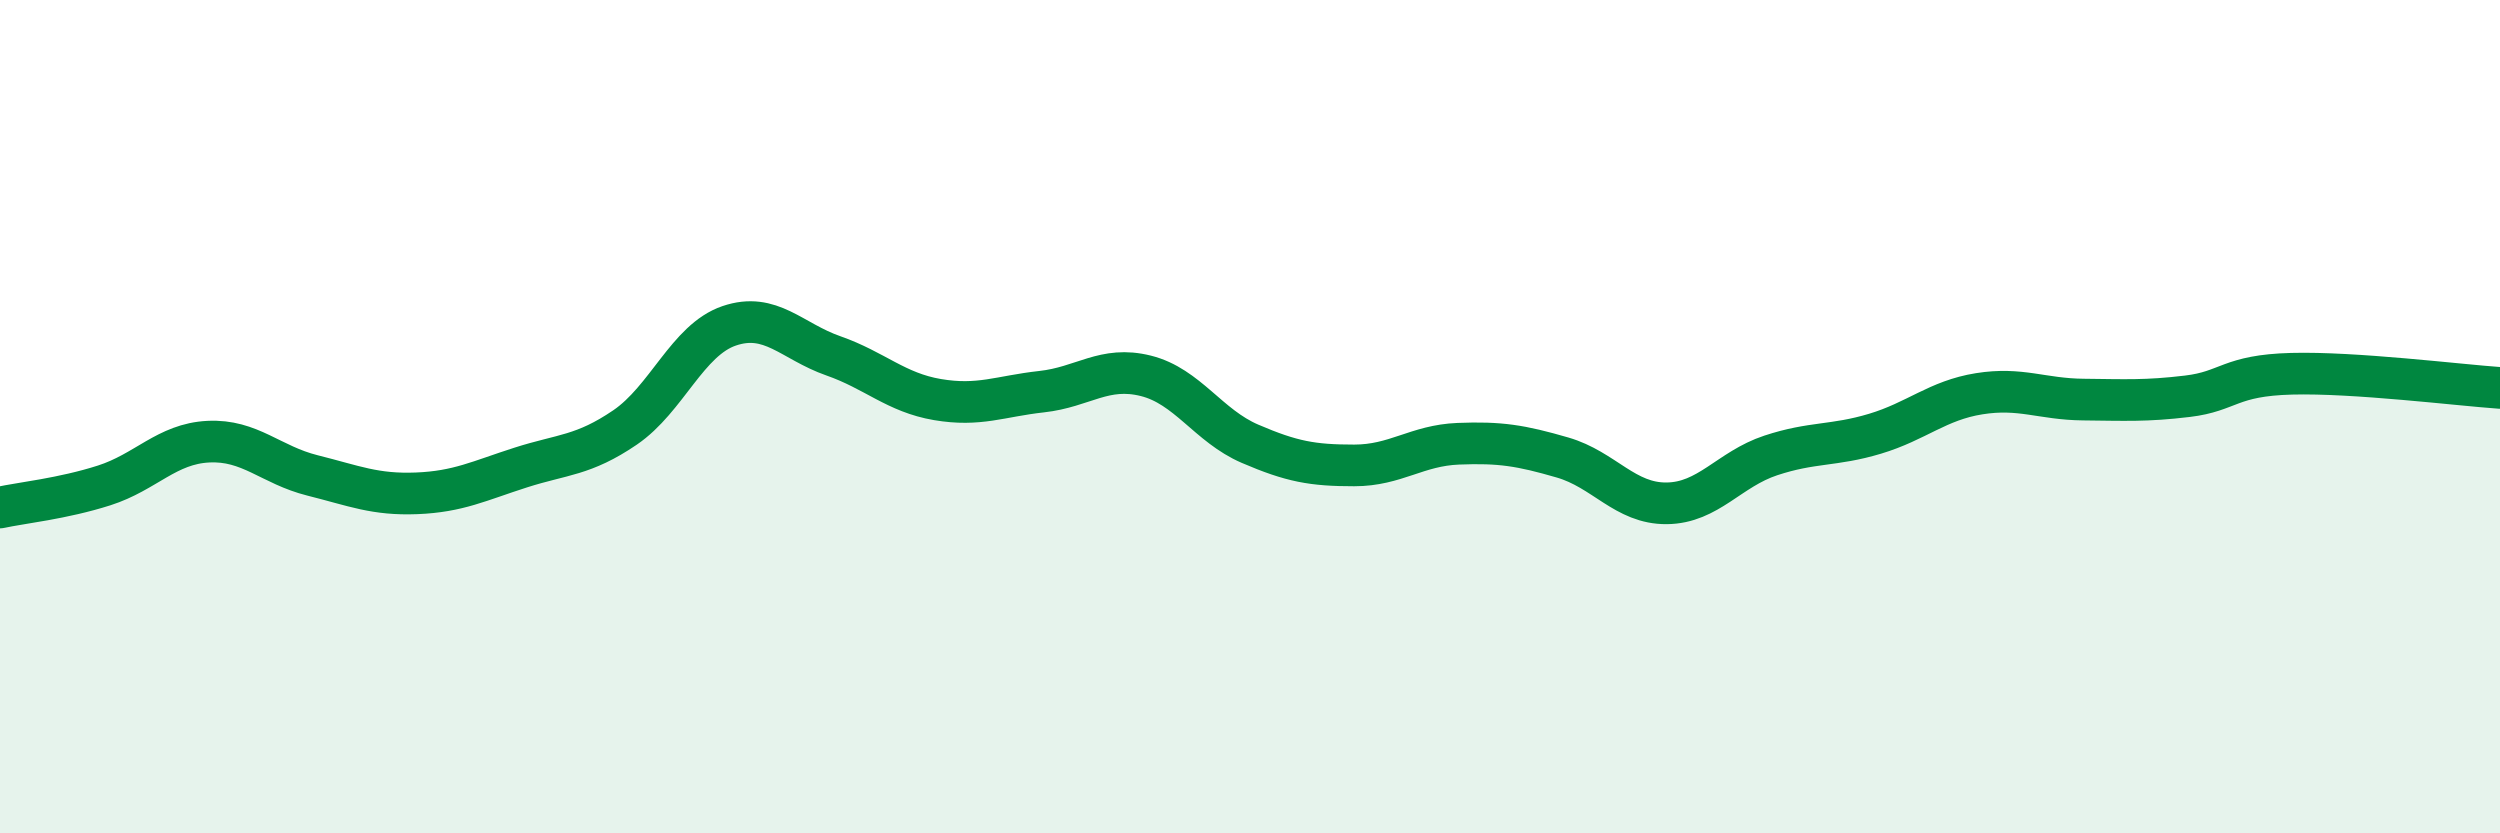
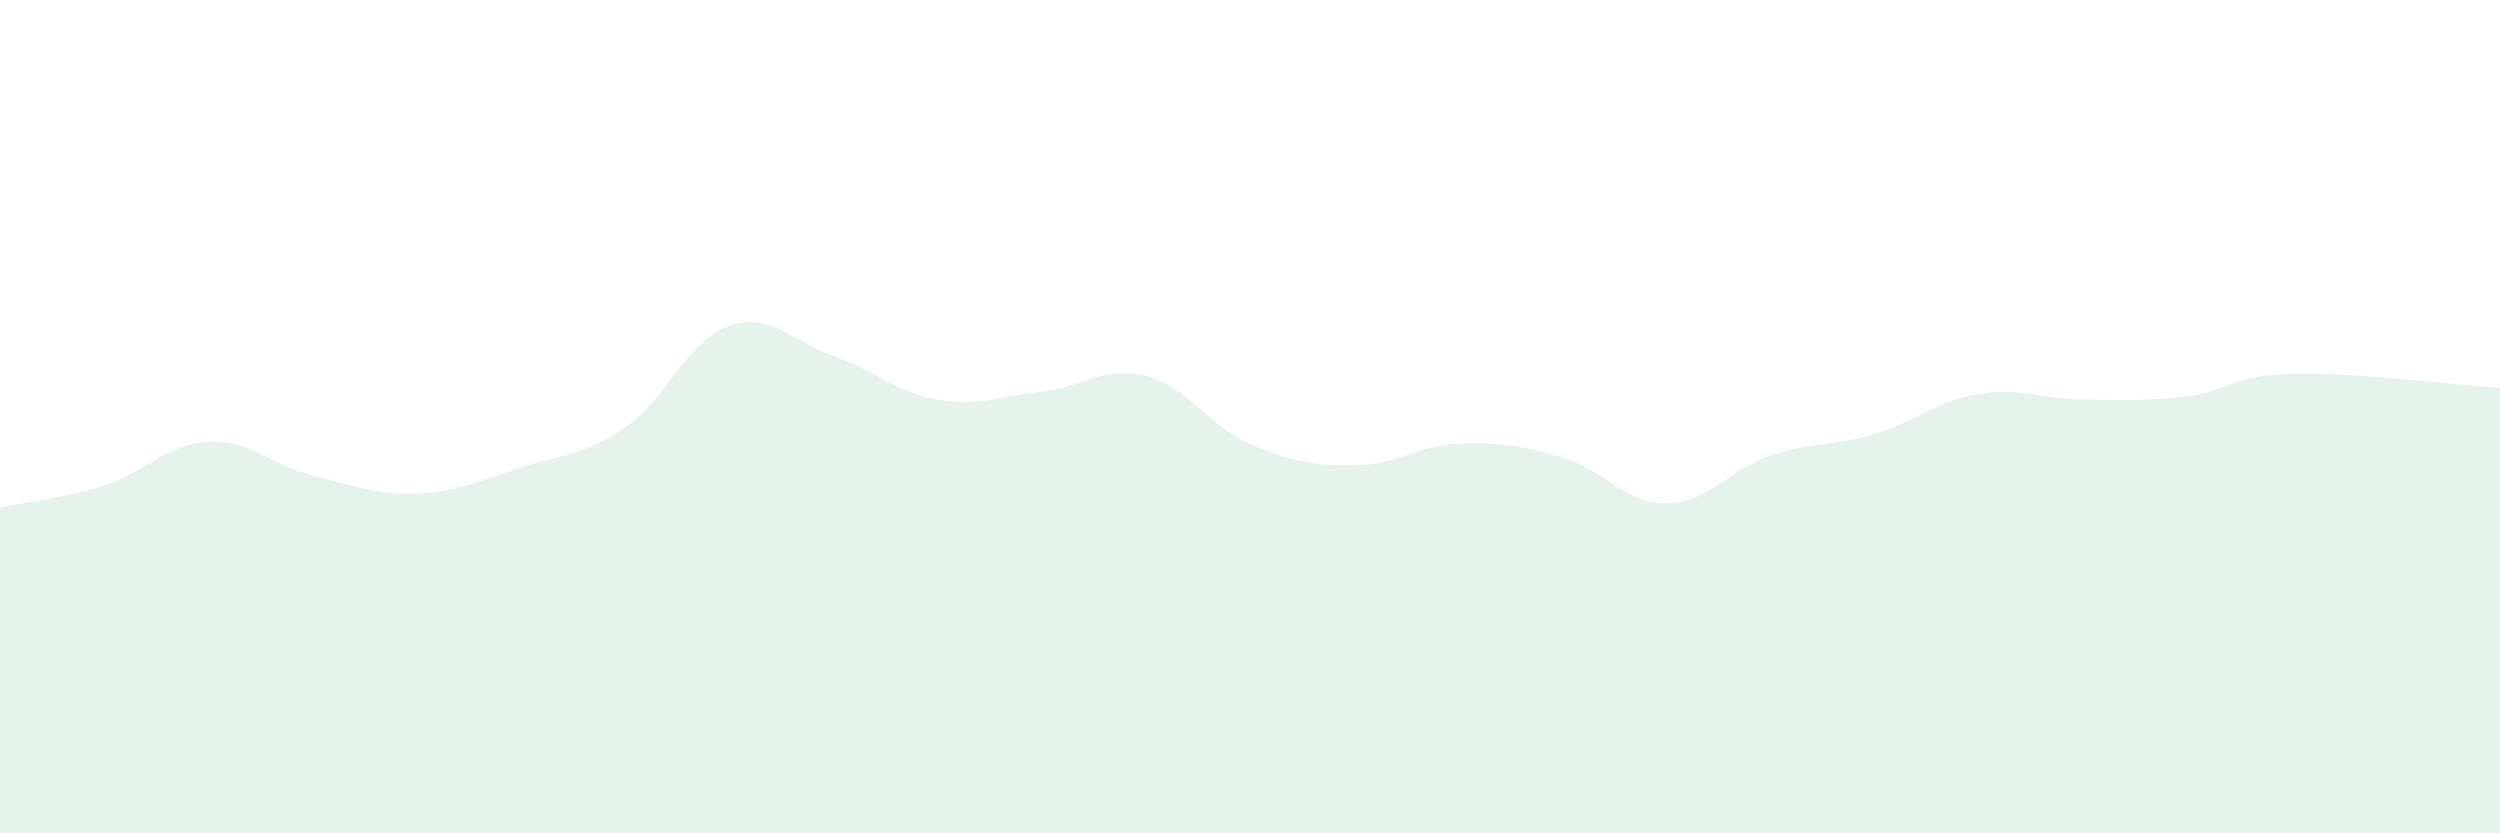
<svg xmlns="http://www.w3.org/2000/svg" width="60" height="20" viewBox="0 0 60 20">
  <path d="M 0,12.18 C 0.5,12.07 1.5,11.97 2.5,11.65 C 3.5,11.33 4,10.65 5,10.6 C 6,10.55 6.5,11.16 7.5,11.41 C 8.5,11.66 9,11.88 10,11.84 C 11,11.8 11.5,11.54 12.5,11.22 C 13.5,10.9 14,10.94 15,10.26 C 16,9.58 16.5,8.16 17.5,7.82 C 18.5,7.48 19,8.19 20,8.54 C 21,8.89 21.5,9.42 22.5,9.59 C 23.5,9.76 24,9.51 25,9.4 C 26,9.29 26.5,8.77 27.5,9.02 C 28.5,9.27 29,10.22 30,10.65 C 31,11.08 31.5,11.17 32.5,11.17 C 33.5,11.17 34,10.69 35,10.65 C 36,10.61 36.5,10.69 37.5,10.98 C 38.5,11.27 39,12.09 40,12.08 C 41,12.07 41.5,11.26 42.5,10.93 C 43.5,10.6 44,10.71 45,10.41 C 46,10.11 46.5,9.61 47.5,9.45 C 48.5,9.29 49,9.58 50,9.59 C 51,9.6 51.5,9.63 52.5,9.51 C 53.5,9.39 53.5,9.01 55,8.97 C 56.5,8.93 59,9.24 60,9.31L60 20L0 20Z" fill="#008740" opacity="0.1" stroke-linecap="round" stroke-linejoin="round" />
-   <path d="M 0,12.18 C 0.5,12.07 1.5,11.97 2.5,11.65 C 3.5,11.33 4,10.65 5,10.6 C 6,10.55 6.5,11.16 7.5,11.41 C 8.5,11.66 9,11.88 10,11.84 C 11,11.8 11.5,11.54 12.5,11.22 C 13.5,10.9 14,10.94 15,10.26 C 16,9.58 16.5,8.16 17.5,7.82 C 18.5,7.48 19,8.19 20,8.54 C 21,8.89 21.5,9.42 22.5,9.59 C 23.5,9.76 24,9.51 25,9.4 C 26,9.29 26.5,8.77 27.5,9.02 C 28.5,9.27 29,10.22 30,10.65 C 31,11.08 31.5,11.17 32.5,11.17 C 33.5,11.17 34,10.69 35,10.65 C 36,10.61 36.5,10.69 37.5,10.98 C 38.5,11.27 39,12.09 40,12.08 C 41,12.07 41.5,11.26 42.5,10.93 C 43.5,10.6 44,10.71 45,10.41 C 46,10.11 46.5,9.61 47.5,9.45 C 48.5,9.29 49,9.58 50,9.59 C 51,9.6 51.5,9.63 52.5,9.51 C 53.5,9.39 53.5,9.01 55,8.97 C 56.5,8.93 59,9.24 60,9.31" stroke="#008740" stroke-width="1" fill="none" stroke-linecap="round" stroke-linejoin="round" />
</svg>